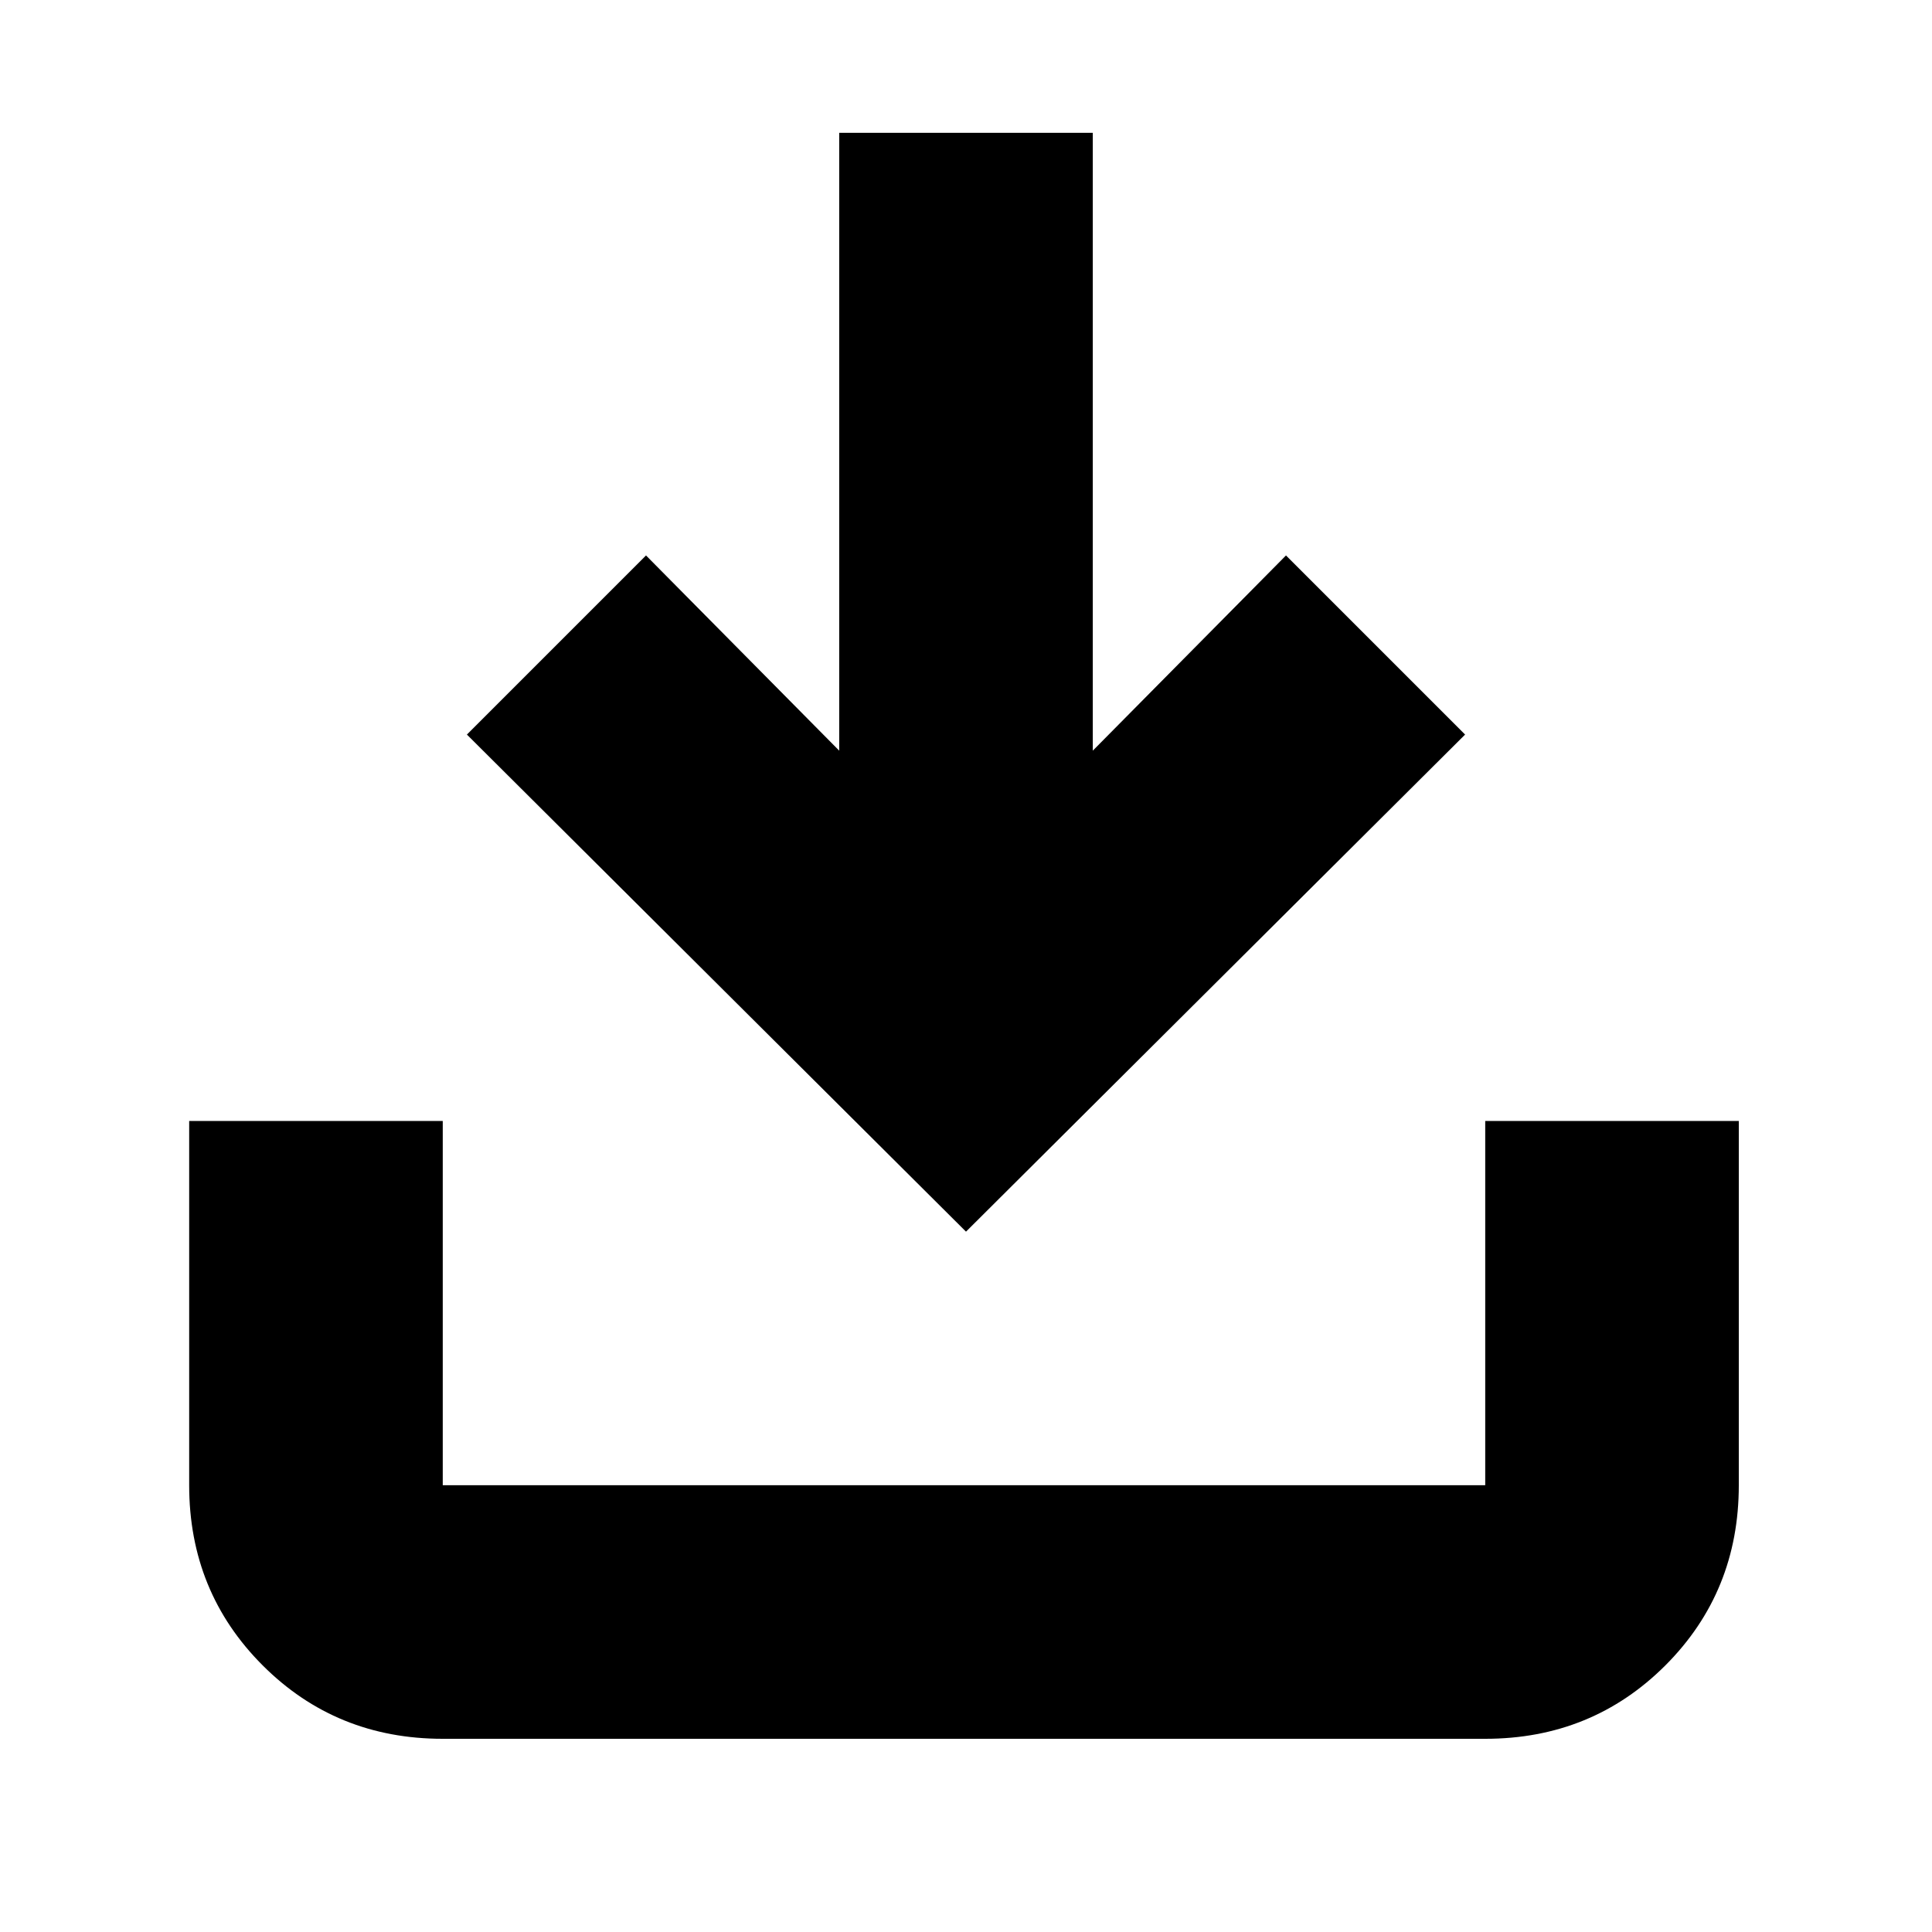
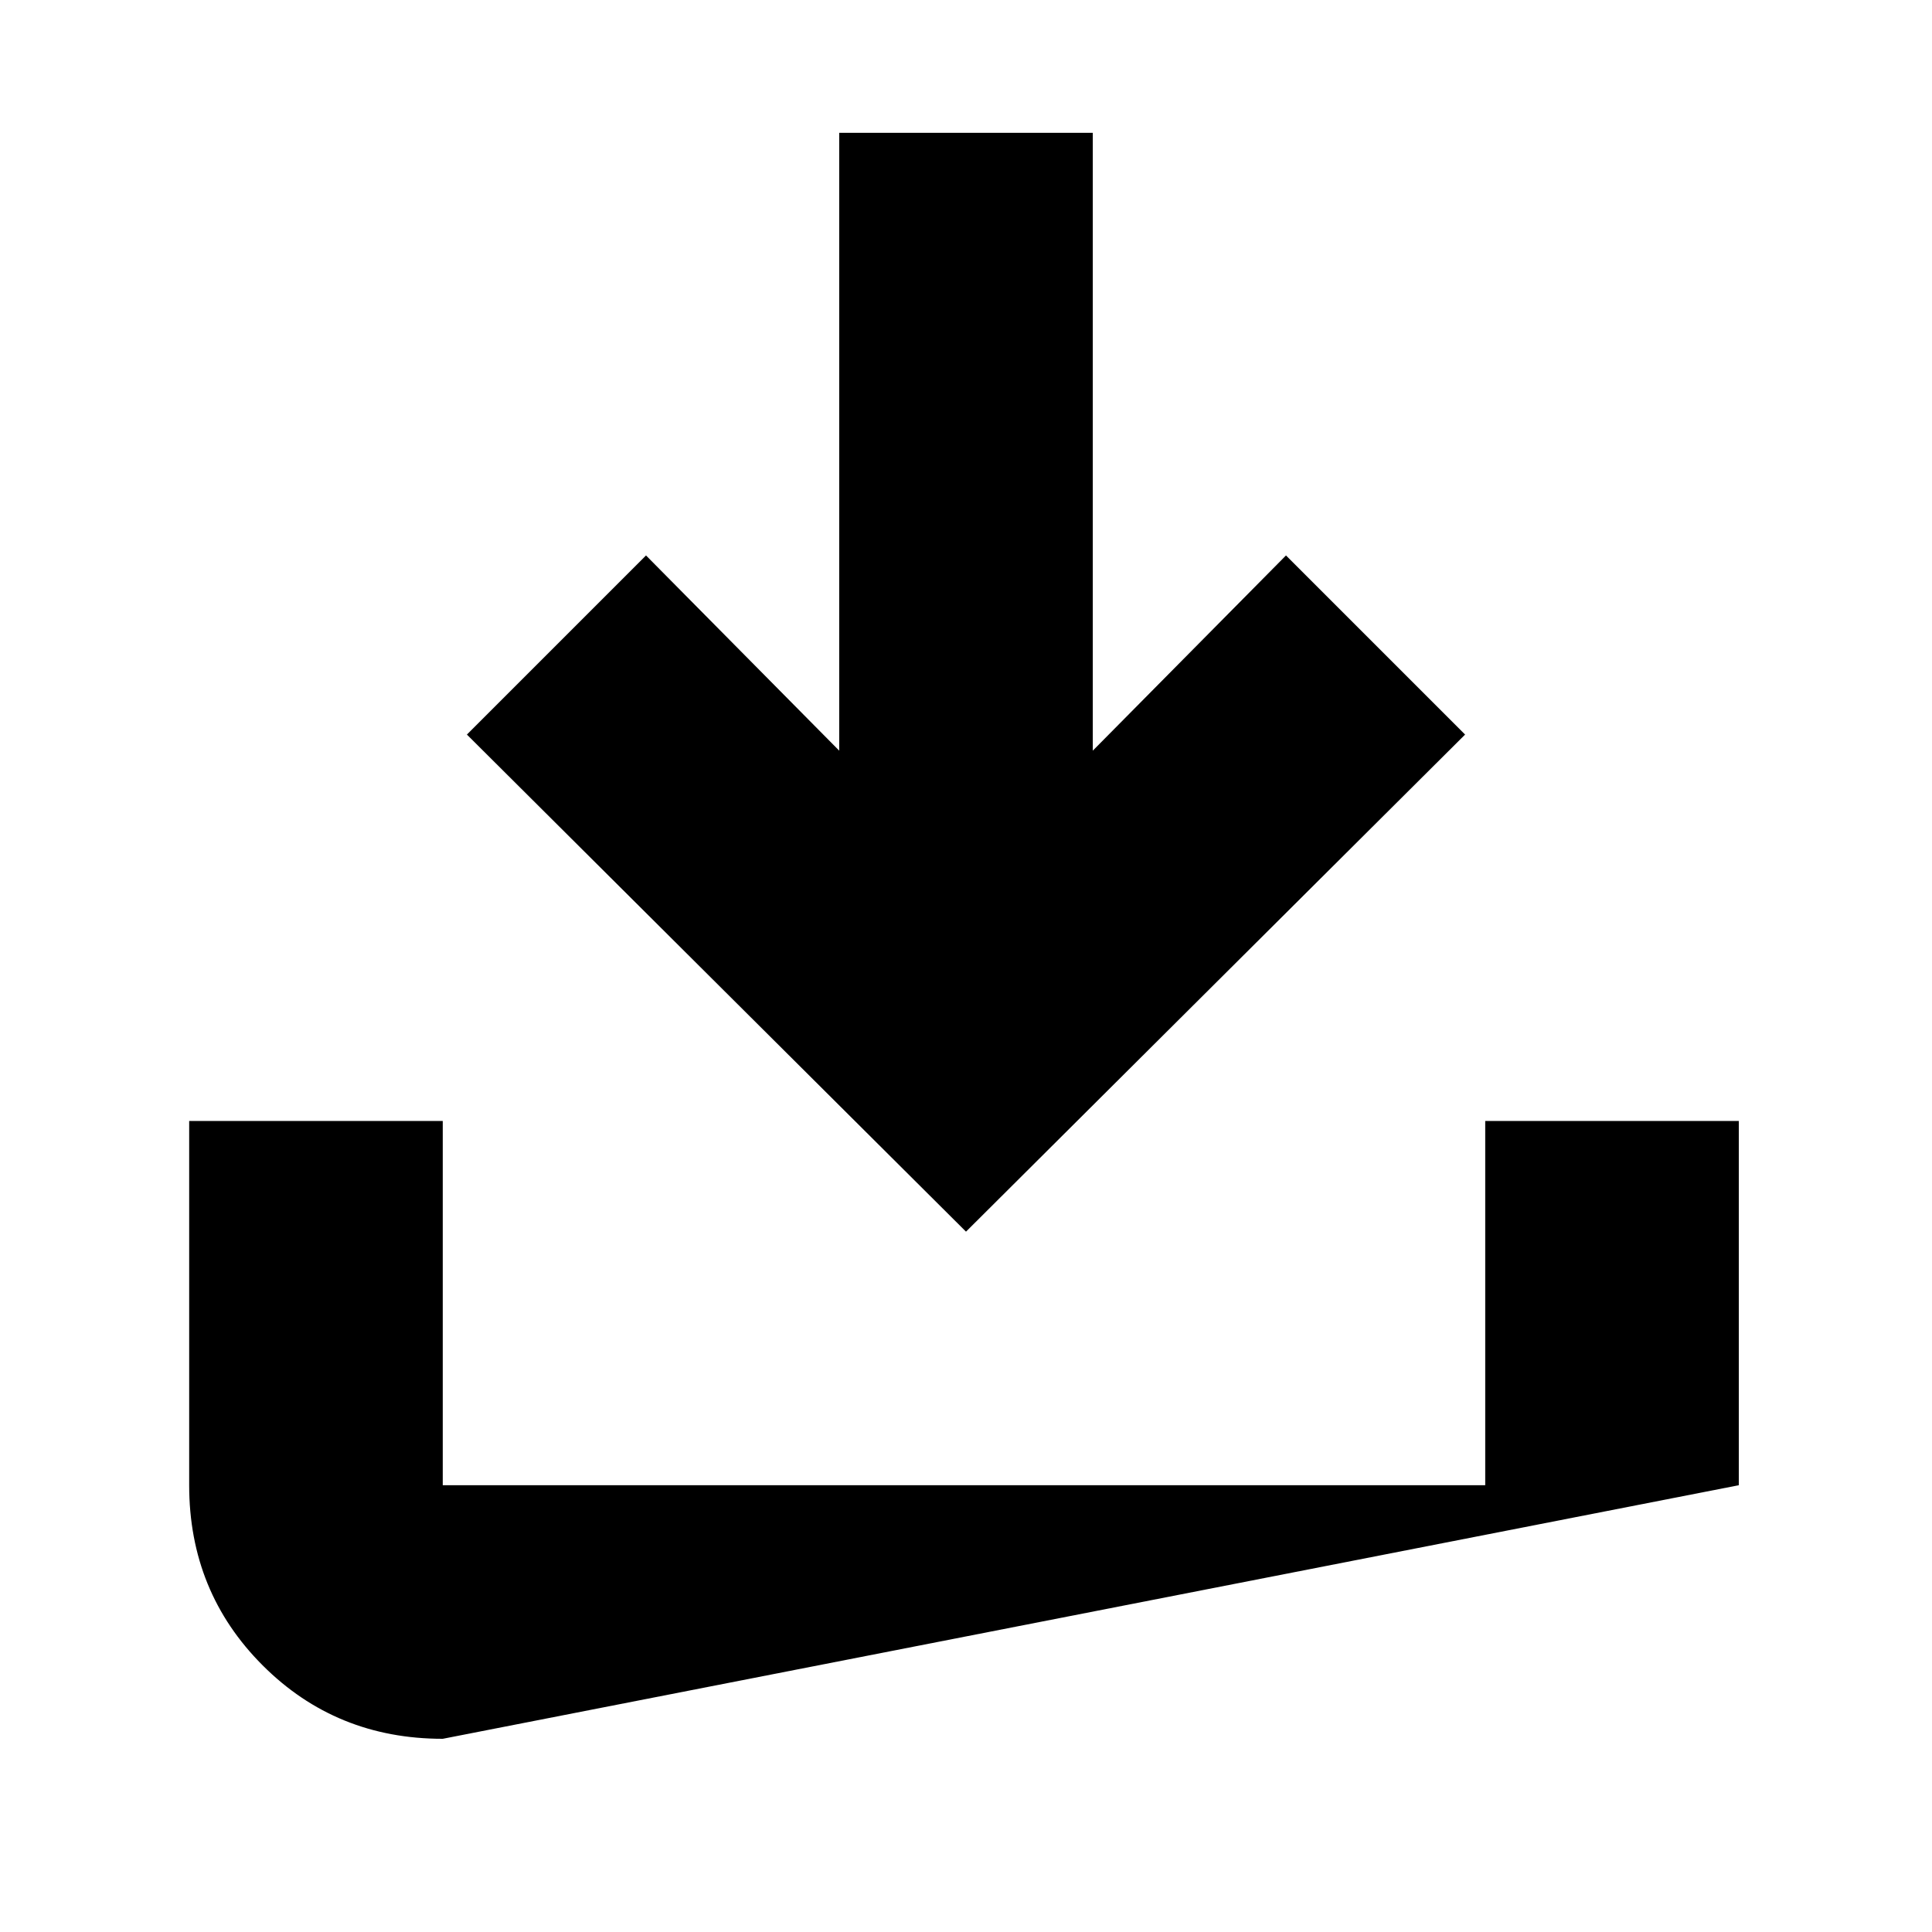
<svg xmlns="http://www.w3.org/2000/svg" height="24" width="24">
-   <path d="M5.5 21.6q-1.325 0-2.237-.912-.913-.913-.913-2.238v-4.525H5.5v4.525h12.95v-4.525h3.15v4.525q0 1.325-.912 2.238-.913.912-2.238.912Zm6.5-6.3L5.8 9.125 8.025 6.9l2.4 2.425V1.65h3.15v7.675l2.4-2.425L18.2 9.125Z" />
+   <path d="M5.5 21.6q-1.325 0-2.237-.912-.913-.913-.913-2.238v-4.525H5.5v4.525h12.95v-4.525h3.15v4.525Zm6.5-6.3L5.8 9.125 8.025 6.9l2.4 2.425V1.65h3.15v7.675l2.4-2.425L18.2 9.125Z" />
</svg>